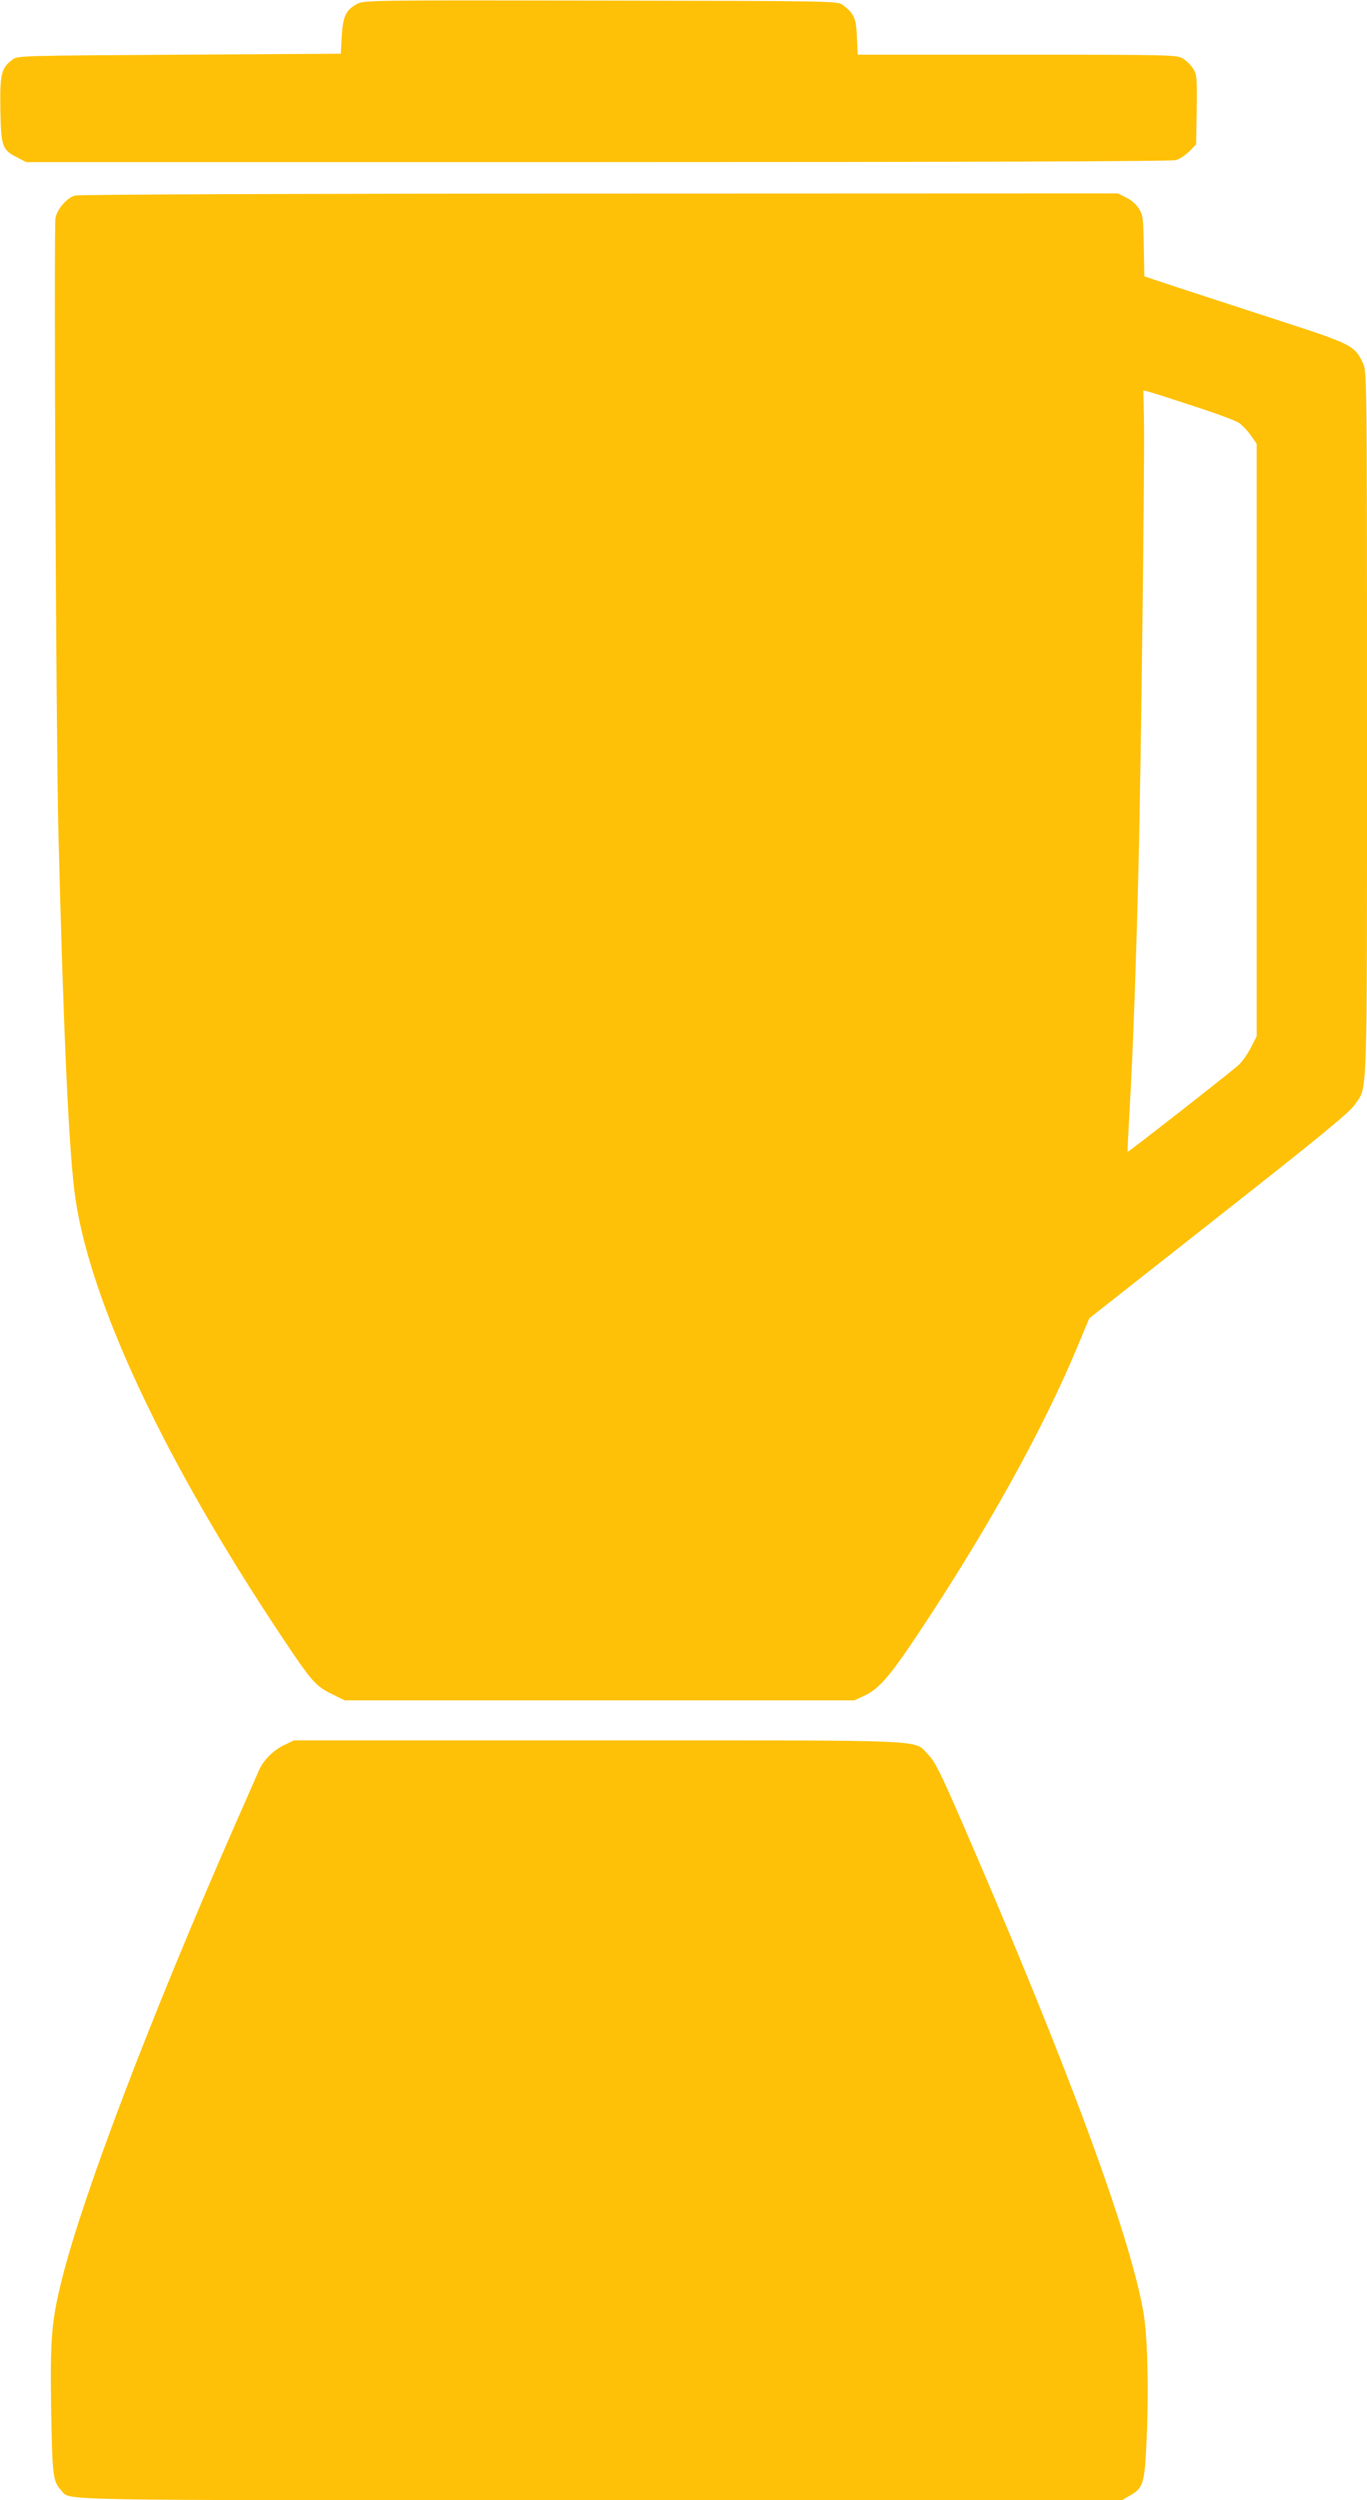
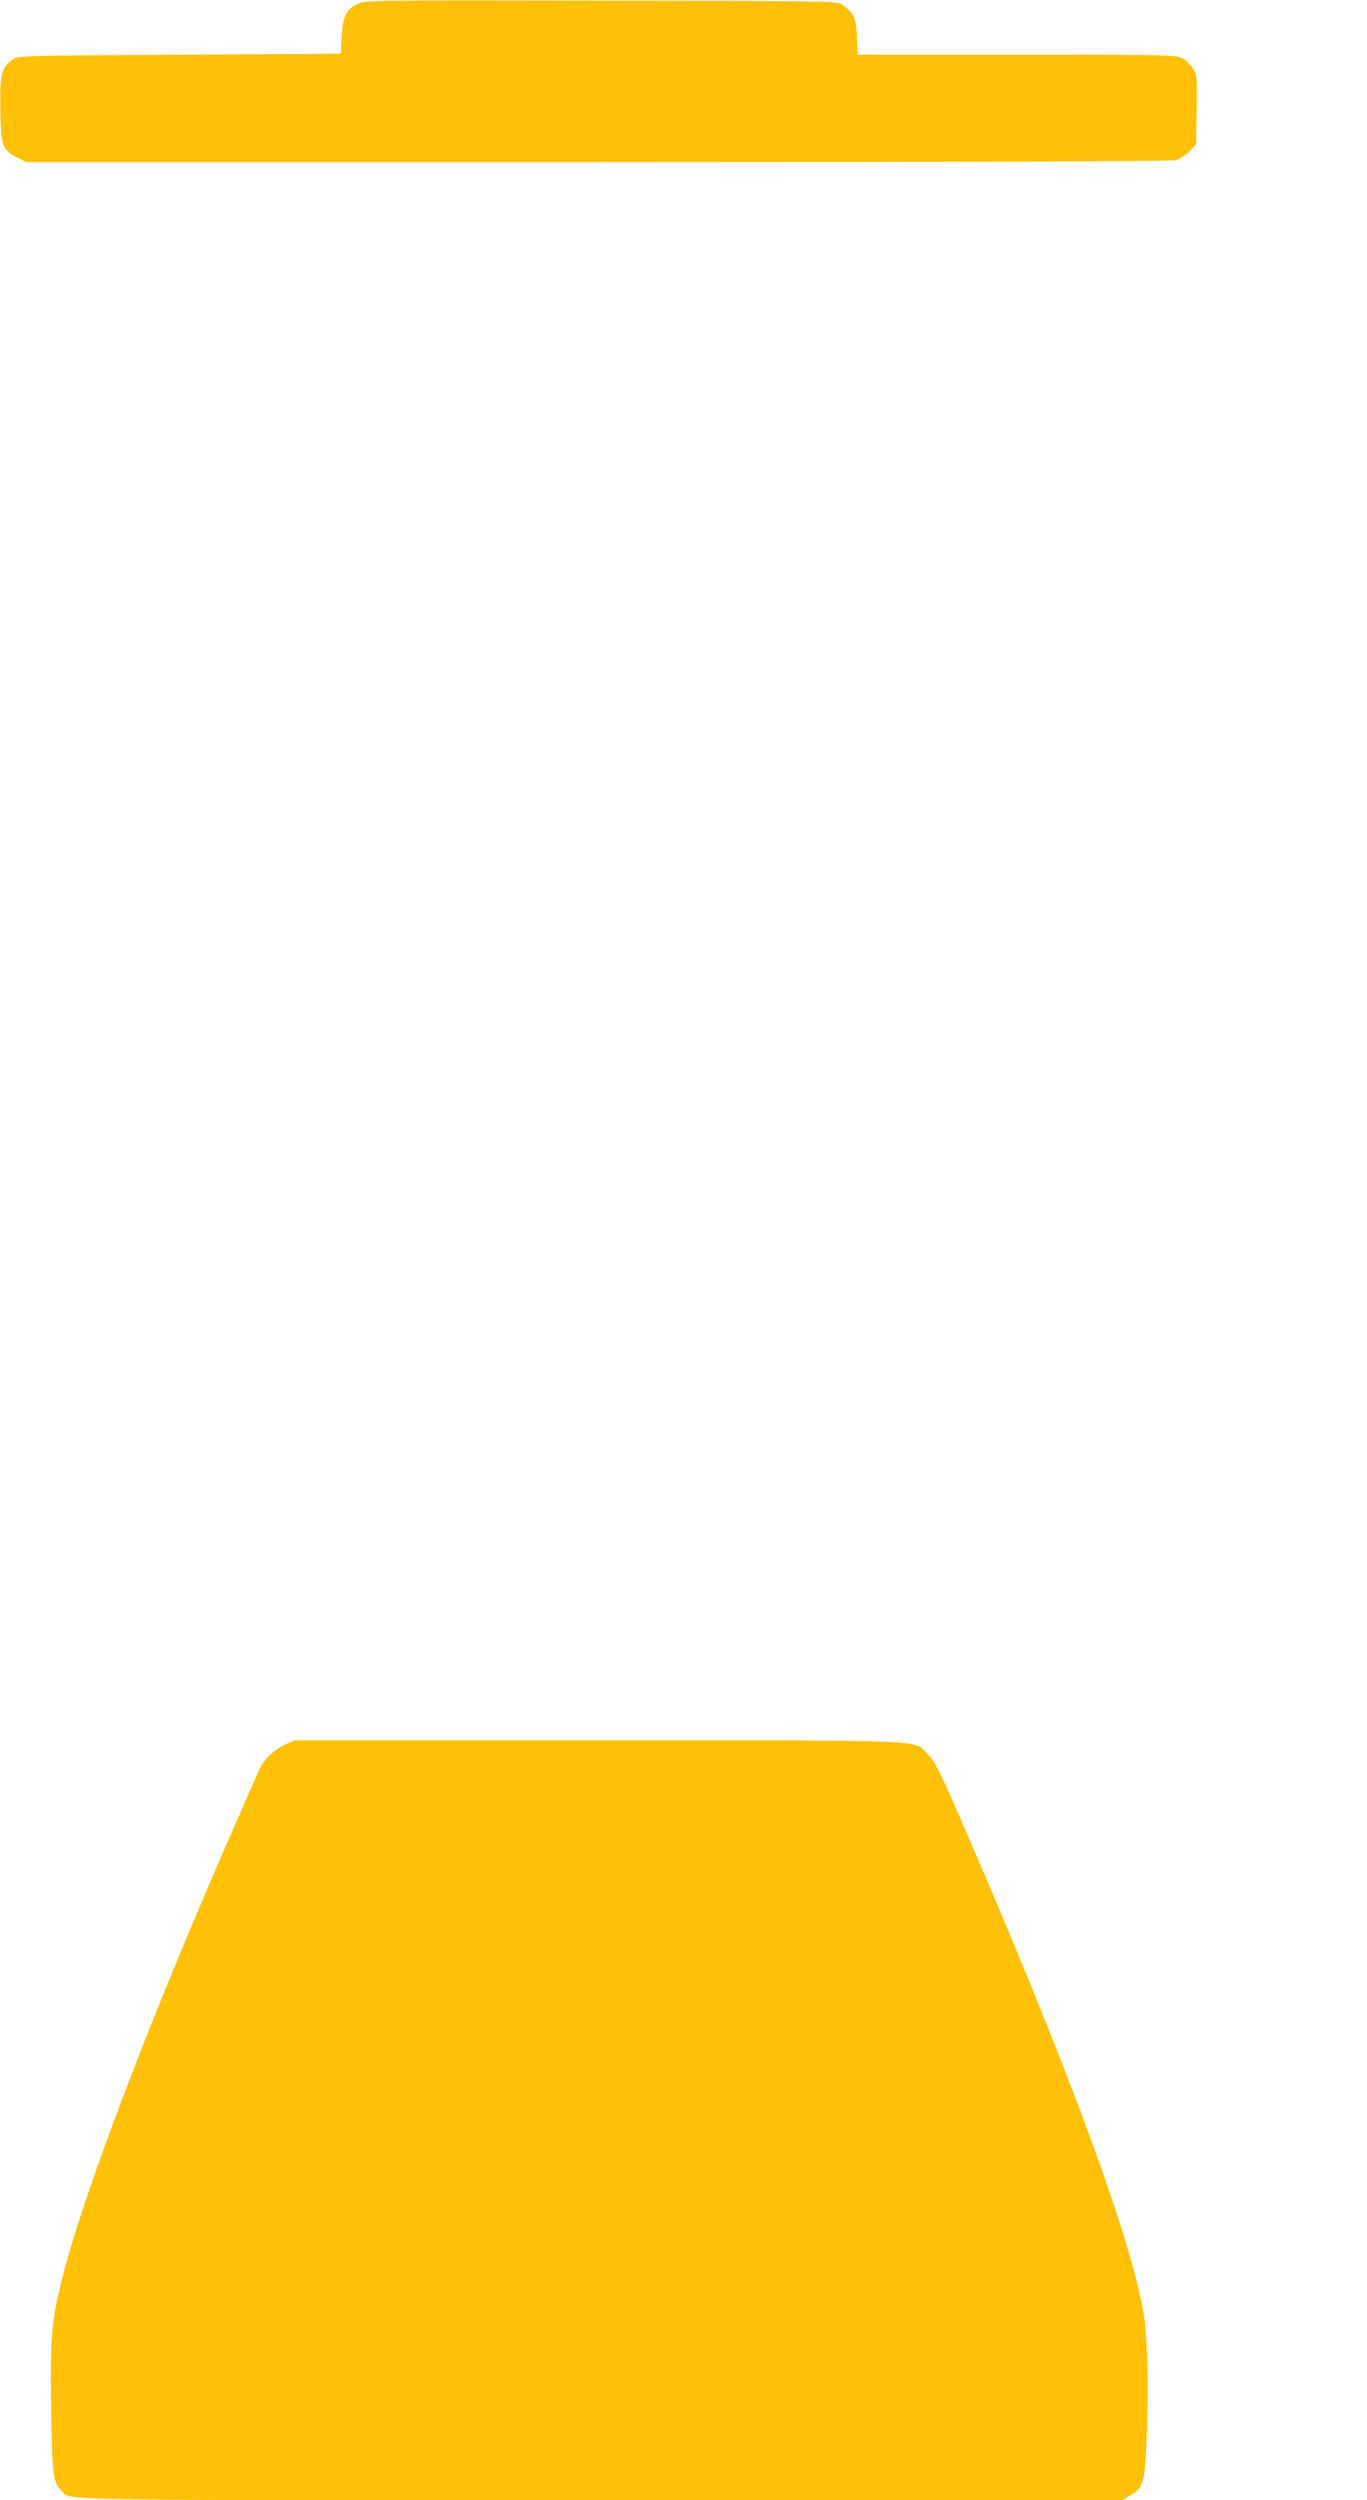
<svg xmlns="http://www.w3.org/2000/svg" version="1.0" width="700pt" height="1280pt" viewBox="0 0 700 1280" preserveAspectRatio="xMidYMid meet">
  <g transform="translate(0,1280) scale(0.1,-0.1)" fill="#ffc107" stroke="none">
    <path d="M1829 12780 c-58 -31 -73 -63 -79 -165 l-5 -90 -827 -5 c-811 -5 -827 -5 -854 -25 -58 -44 -65 -73 -62 -257 3 -190 9 -205 88 -245 l44 -23 2926 0 c1889 0 2938 4 2960 10 20 5 51 26 70 45 l35 36 3 177 c2 163 1 180 -18 210 -11 18 -34 41 -52 52 -32 19 -52 20 -850 20 l-816 0 -4 89 c-3 96 -15 123 -72 165 -27 21 -33 21 -1239 23 -1176 2 -1213 2 -1248 -17z" />
-     <path d="M384 11799 c-42 -12 -91 -69 -100 -115 -9 -51 3 -2650 15 -3144 26 -1033 54 -1651 87 -1875 79 -538 458 -1345 1052 -2237 157 -236 177 -259 260 -300 l67 -33 1305 0 1305 0 47 22 c79 36 131 96 281 321 352 529 636 1041 811 1460 l64 153 663 522 c516 406 671 533 696 571 67 99 63 -35 63 1950 0 1778 -1 1802 -20 1845 -42 91 -56 99 -433 221 -188 61 -420 137 -515 168 l-172 57 -3 155 c-2 142 -4 158 -25 192 -13 21 -40 45 -66 57 l-42 21 -2655 -1 c-1566 0 -2667 -5 -2685 -10z m5725 -1077 c112 -36 218 -75 235 -87 17 -11 44 -40 61 -64 l30 -43 0 -1516 0 -1517 -29 -57 c-16 -31 -43 -71 -61 -88 -31 -30 -568 -450 -571 -447 -1 1 4 103 11 227 16 273 32 712 45 1235 13 525 32 2092 28 2283 l-3 153 25 -6 c14 -3 117 -36 229 -73z" />
    <path d="M1455 3866 c-54 -25 -107 -78 -129 -129 -8 -18 -64 -147 -126 -287 -424 -966 -768 -1867 -880 -2307 -56 -222 -64 -305 -58 -683 6 -338 9 -363 51 -409 50 -54 -125 -51 2759 -51 l2673 0 39 23 c72 40 78 62 88 301 11 245 4 521 -17 639 -69 398 -396 1281 -927 2504 -111 256 -140 314 -174 349 -79 80 54 74 -1693 74 l-1556 0 -50 -24z" />
  </g>
</svg>